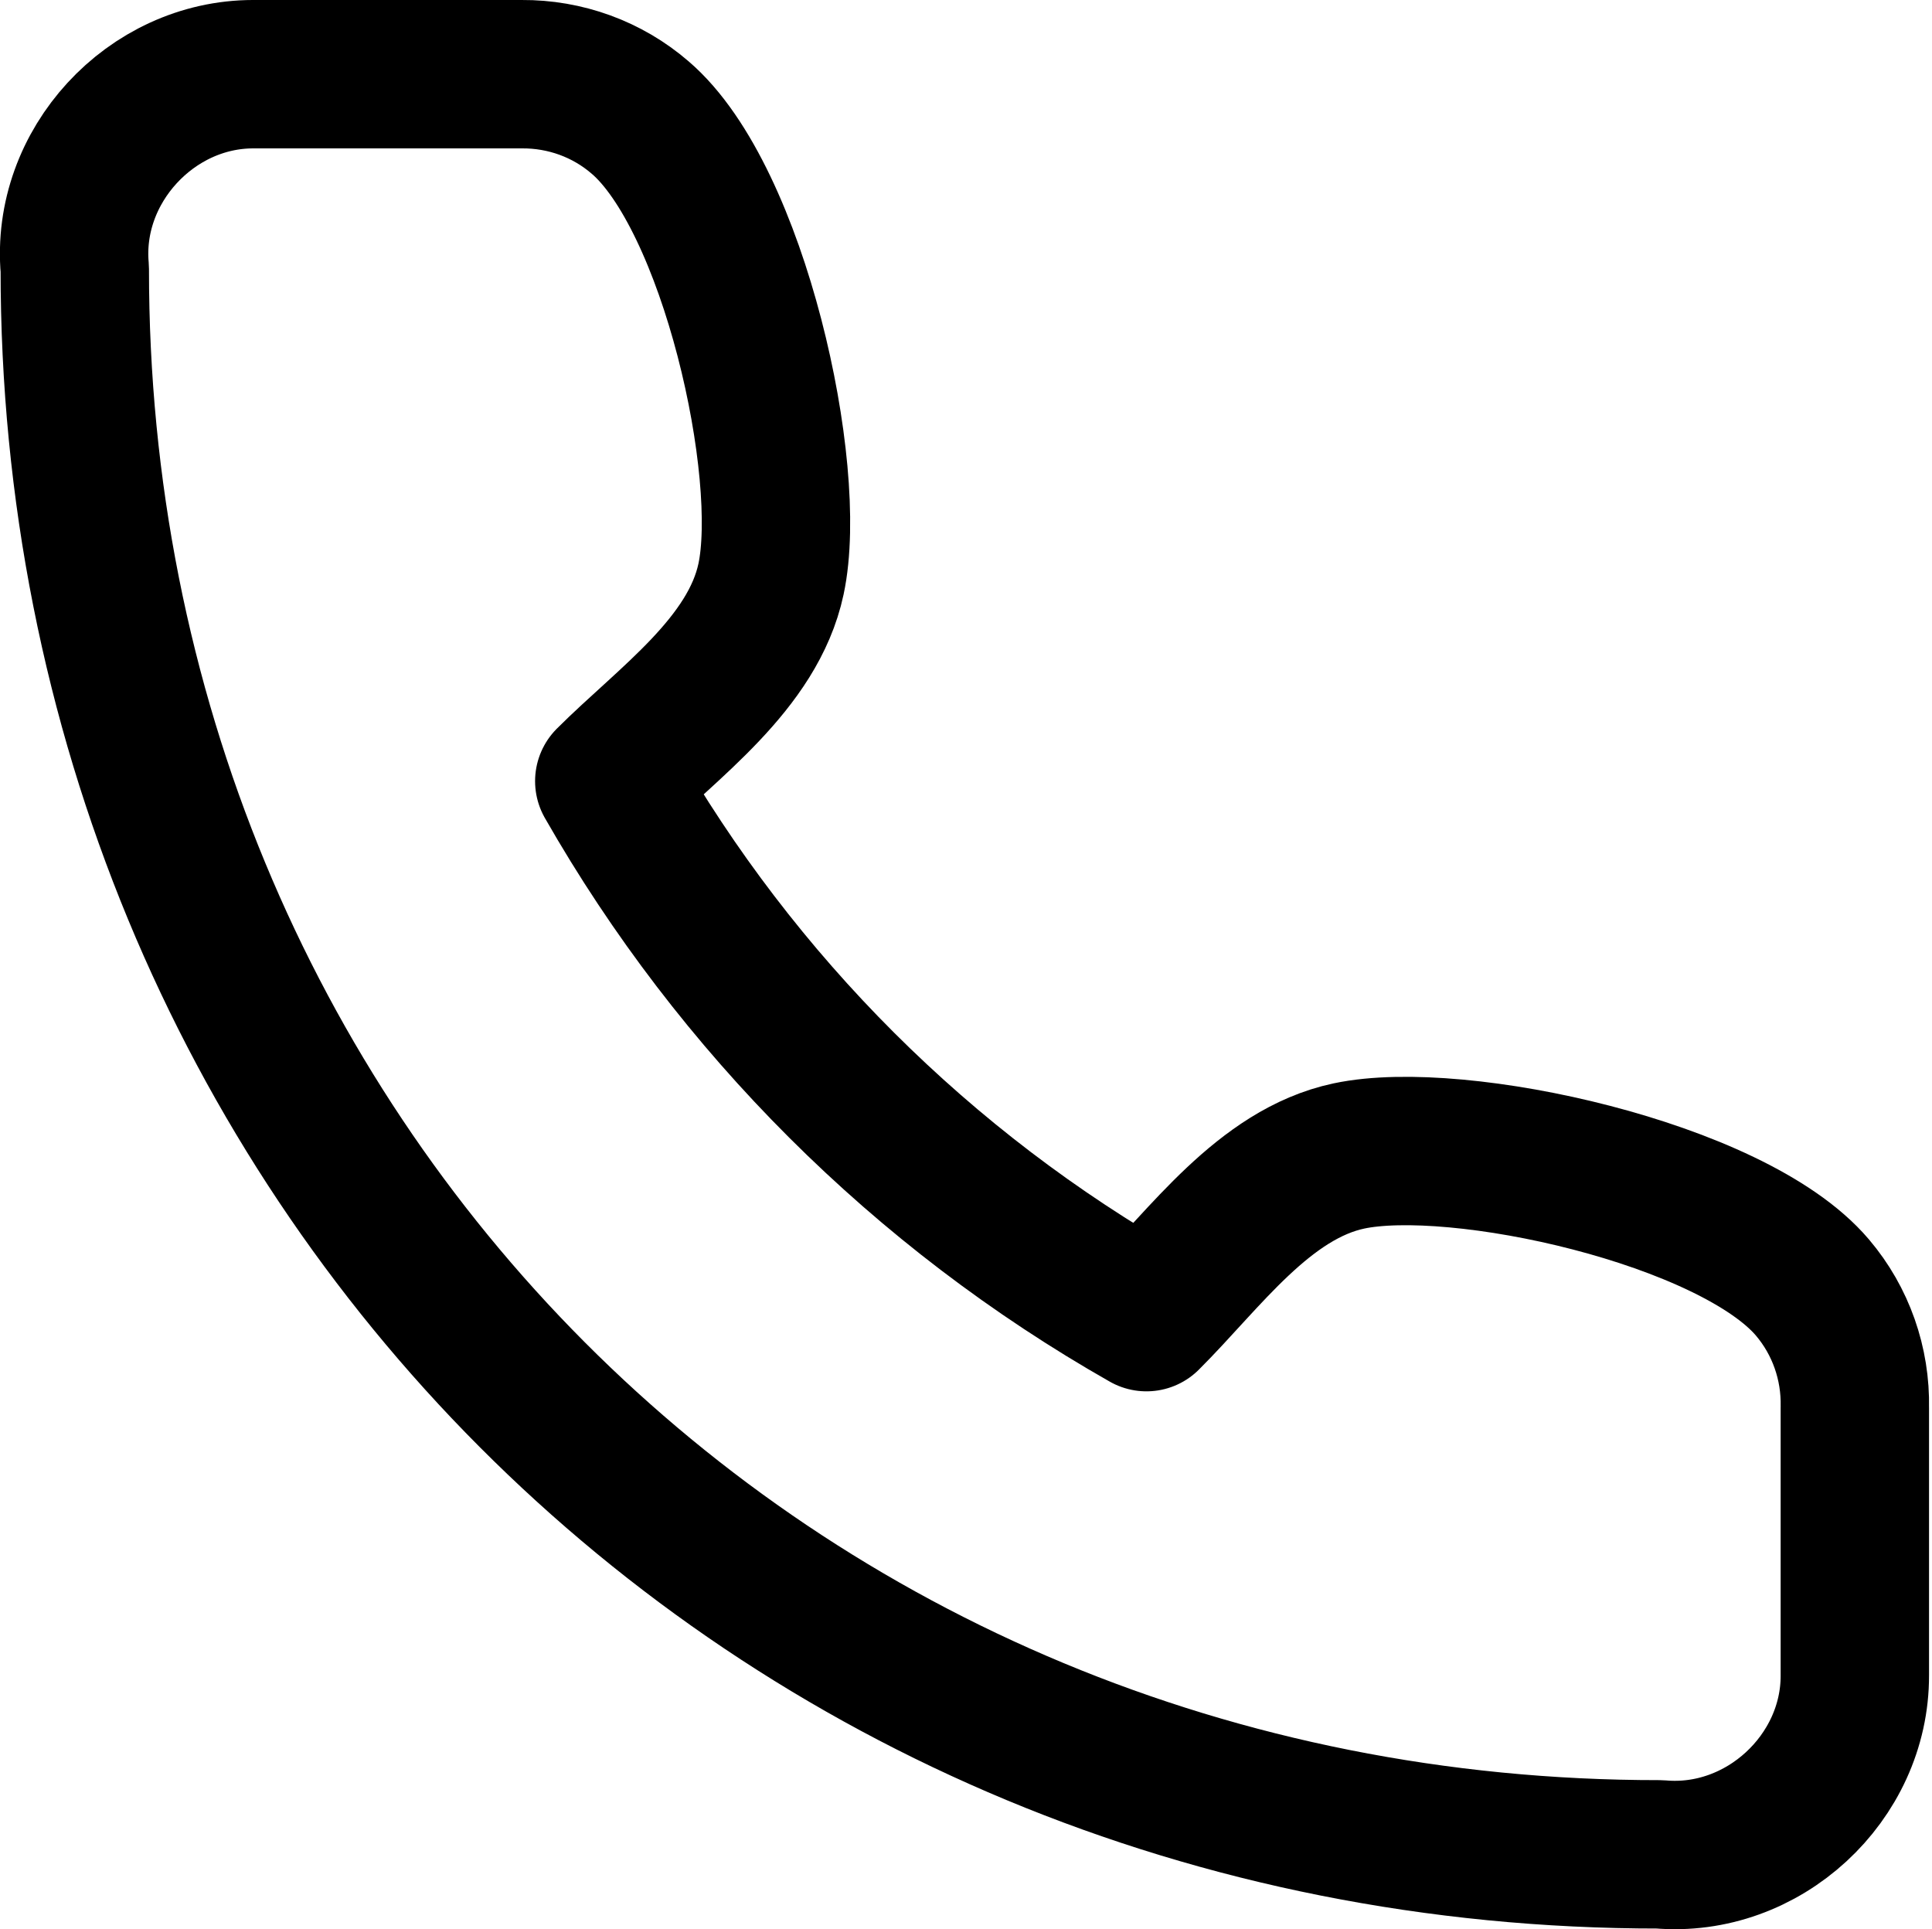
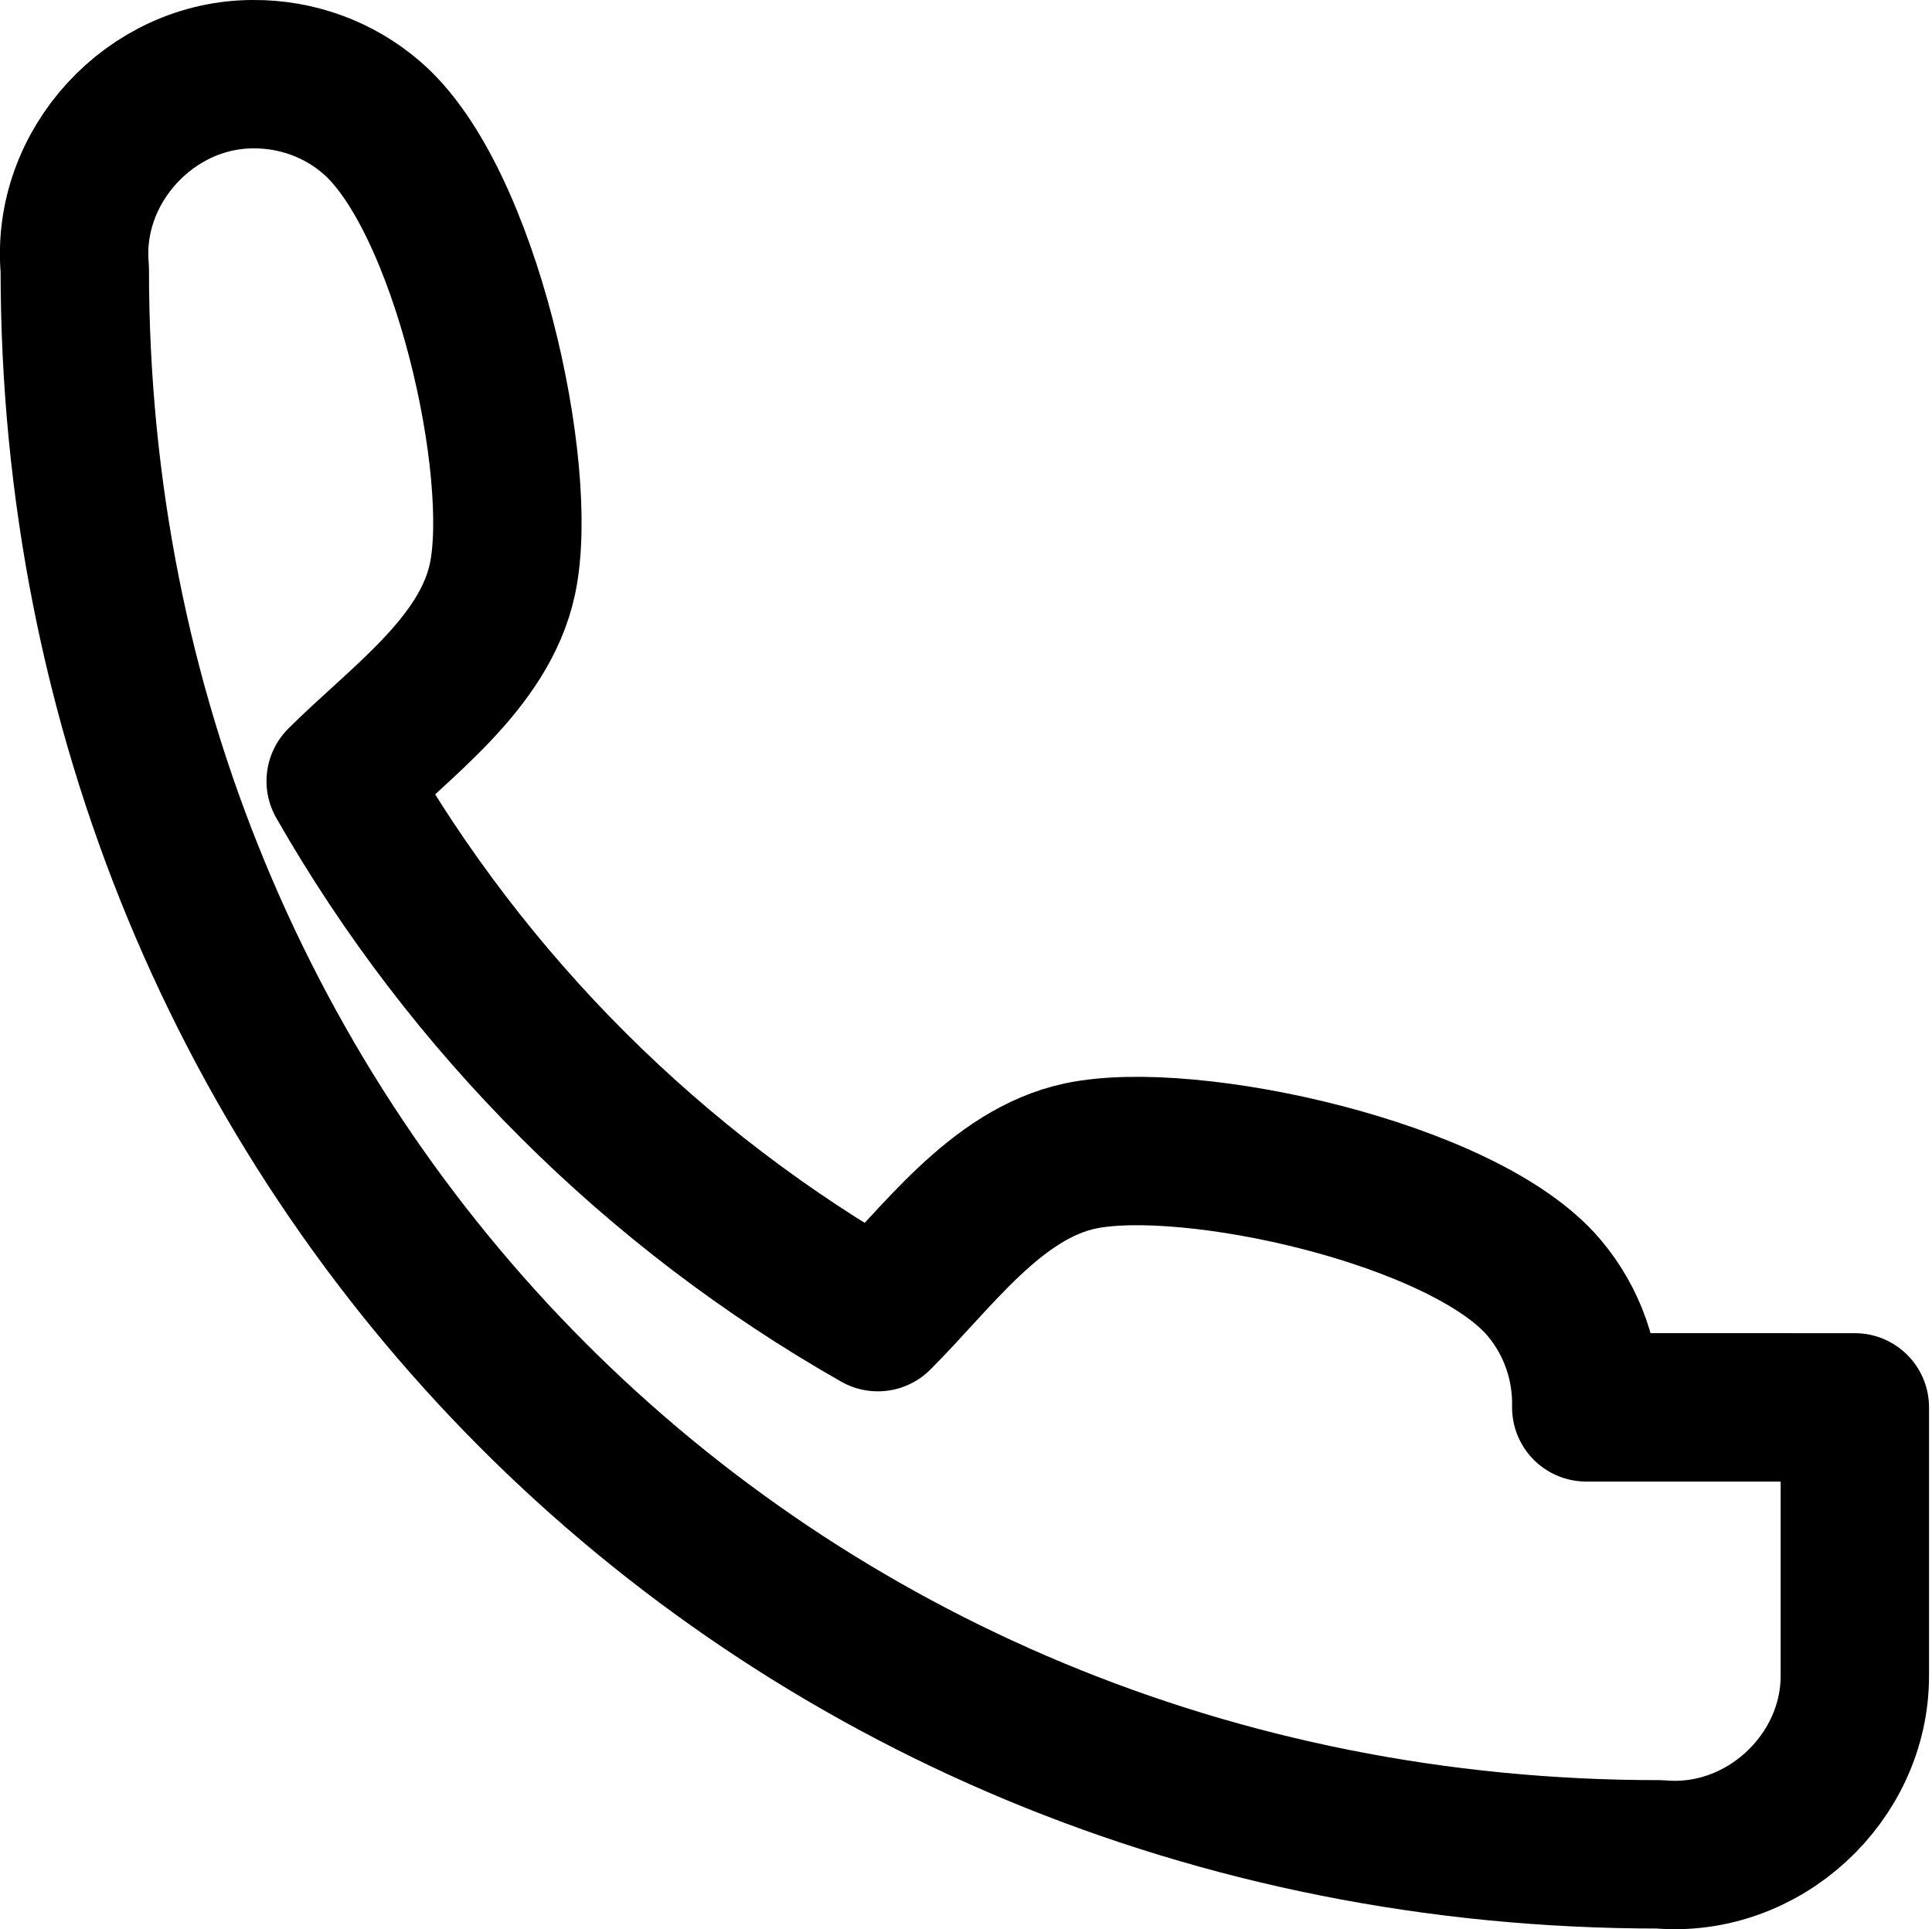
<svg xmlns="http://www.w3.org/2000/svg" version="1.2" viewBox="0 0 651 650" width="651" height="650">
  <style>.a{fill:none;stroke:#000;stroke-linecap:round;stroke-linejoin:round;stroke-width:50}</style>
-   <path class="a" d="m625 474.2v90.3c0.1 34.6-30.9 63.4-65.8 60.3-300.9 0.2-534.2-235.3-534-534.2-3.1-34.6 25.6-65.6 60.1-65.6h90.5c14.6-0.1 28.8 5 39.9 14.6 31.6 27 51.9 119 44.1 155.5-6.1 28.6-34.9 48.5-54.5 68.1 43 75.3 105.5 137.7 181 180.6 19.6-19.5 39.6-48.2 68.2-54.3 36.7-7.8 129.2 12.5 156.2 44.3 9.6 11.3 14.6 25.7 14.3 40.4z" />
+   <path class="a" d="m625 474.2v90.3c0.1 34.6-30.9 63.4-65.8 60.3-300.9 0.2-534.2-235.3-534-534.2-3.1-34.6 25.6-65.6 60.1-65.6c14.6-0.1 28.8 5 39.9 14.6 31.6 27 51.9 119 44.1 155.5-6.1 28.6-34.9 48.5-54.5 68.1 43 75.3 105.5 137.7 181 180.6 19.6-19.5 39.6-48.2 68.2-54.3 36.7-7.8 129.2 12.5 156.2 44.3 9.6 11.3 14.6 25.7 14.3 40.4z" />
</svg>